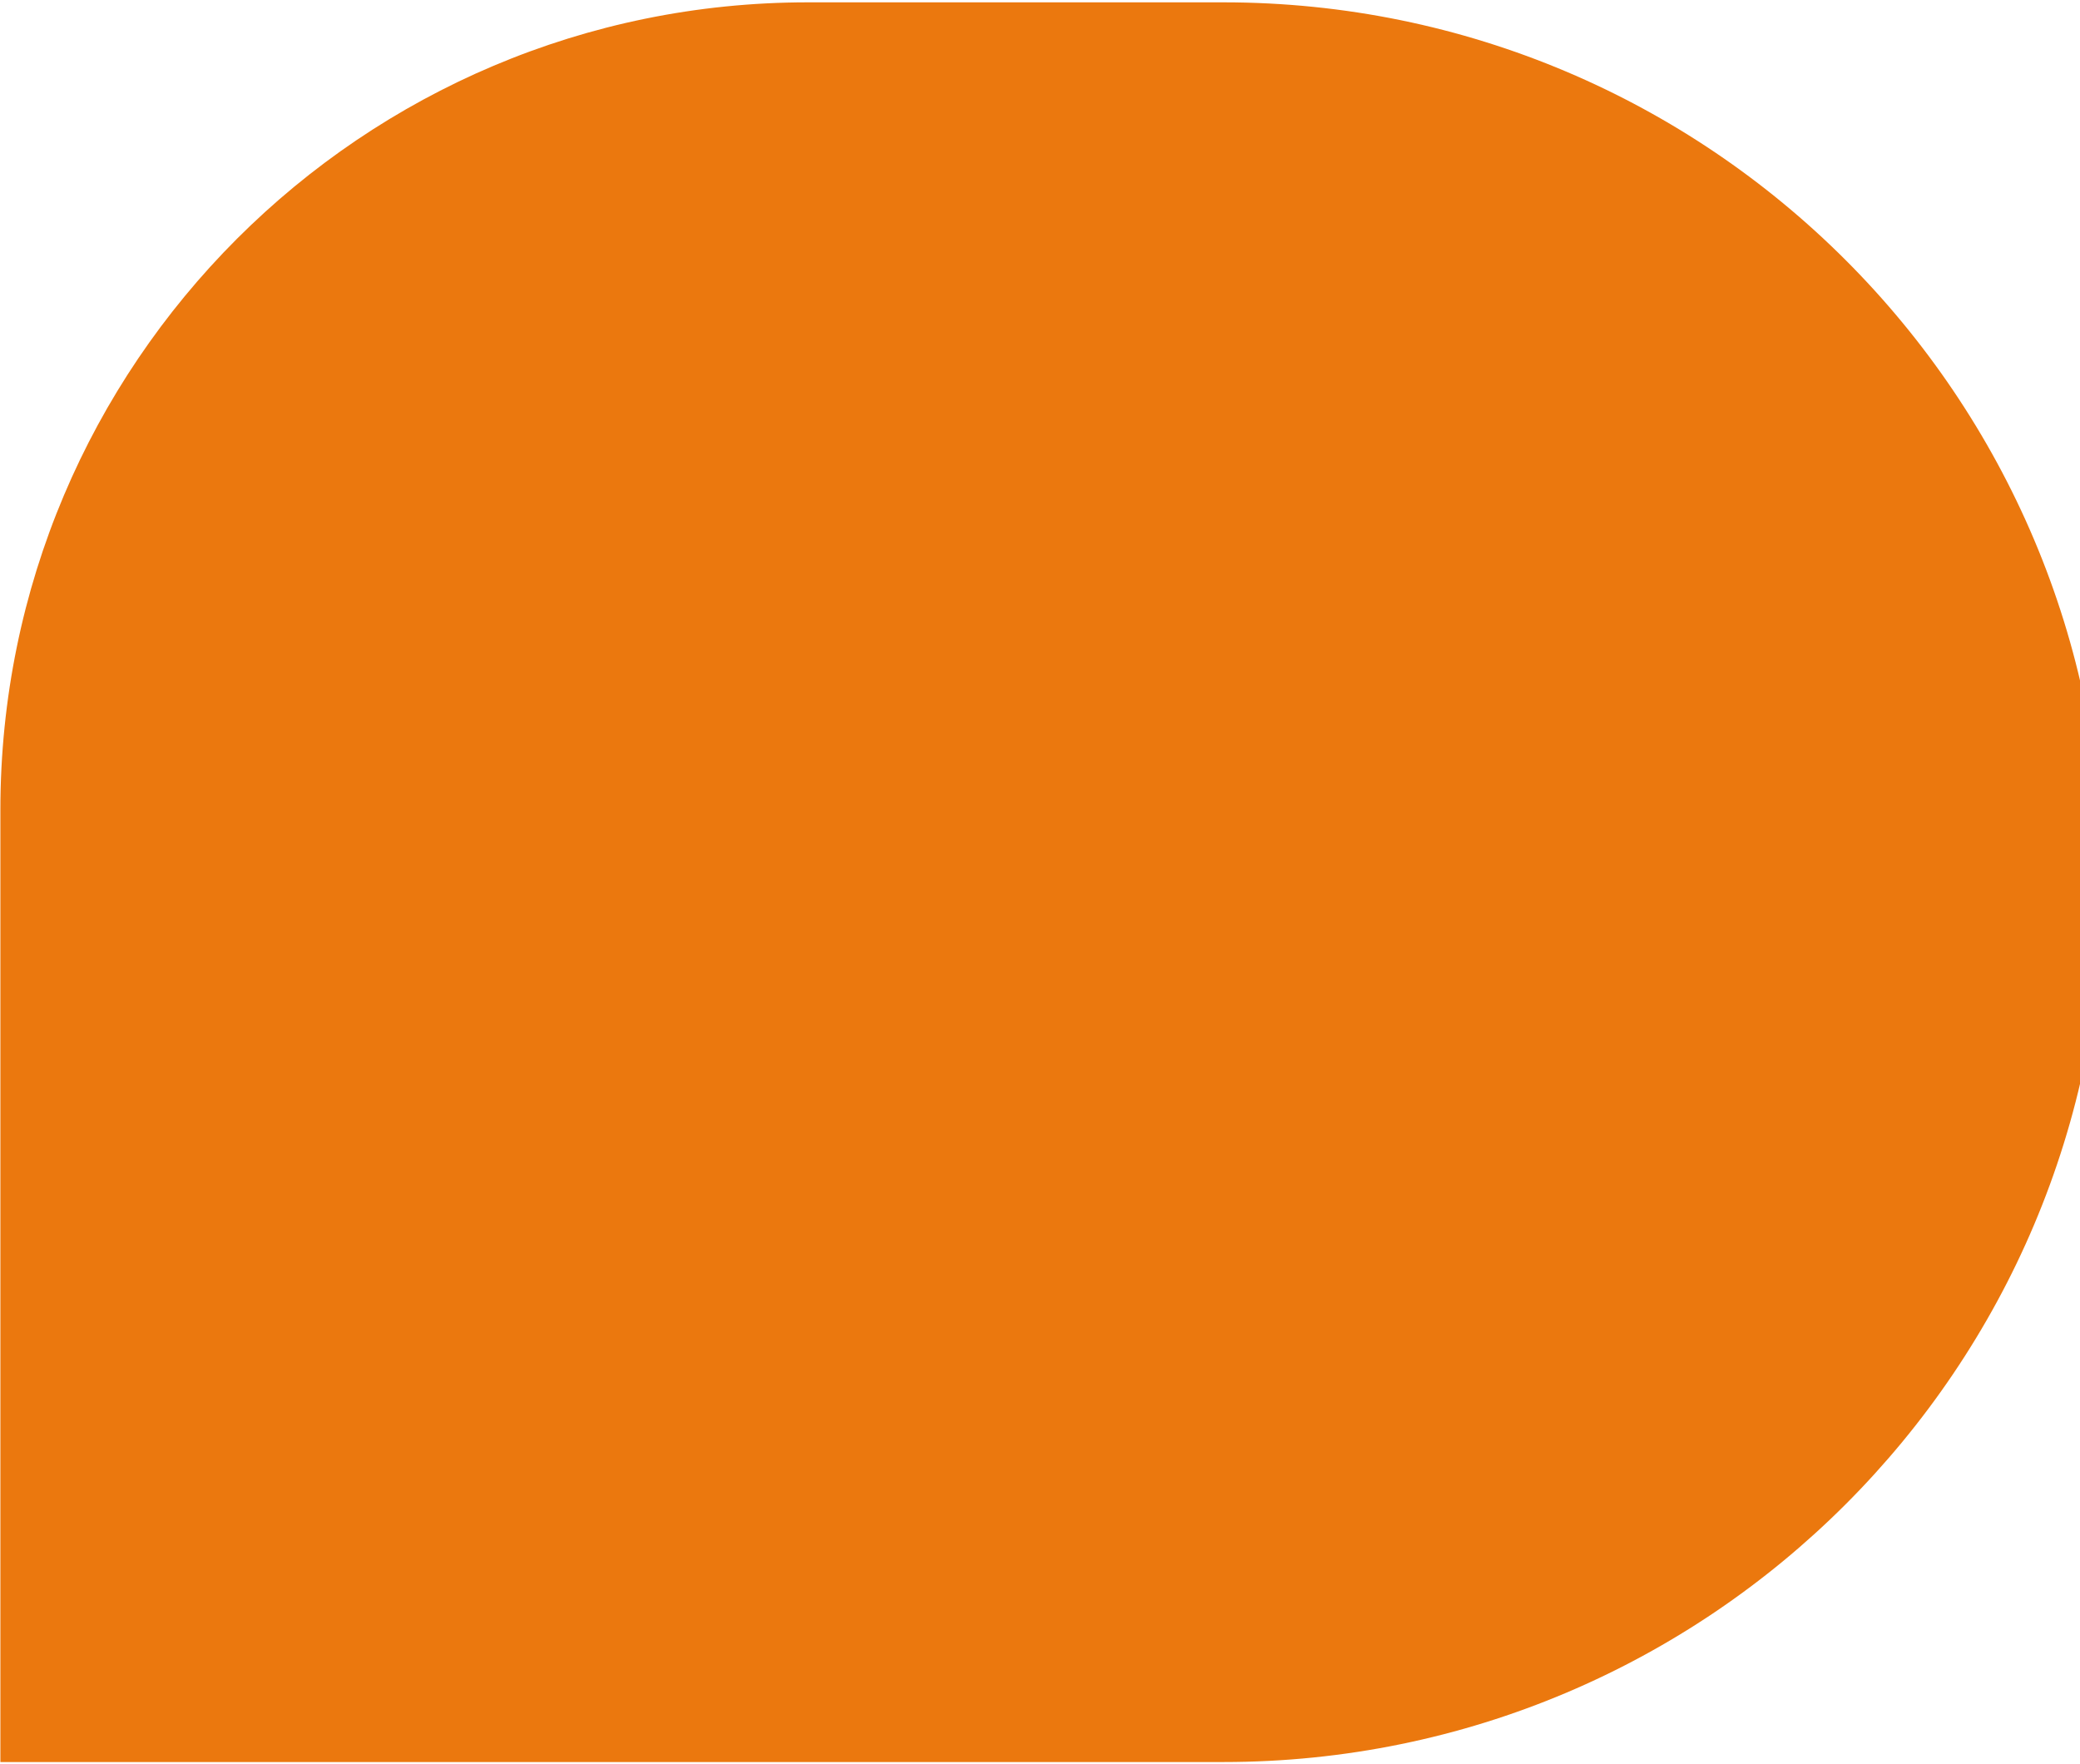
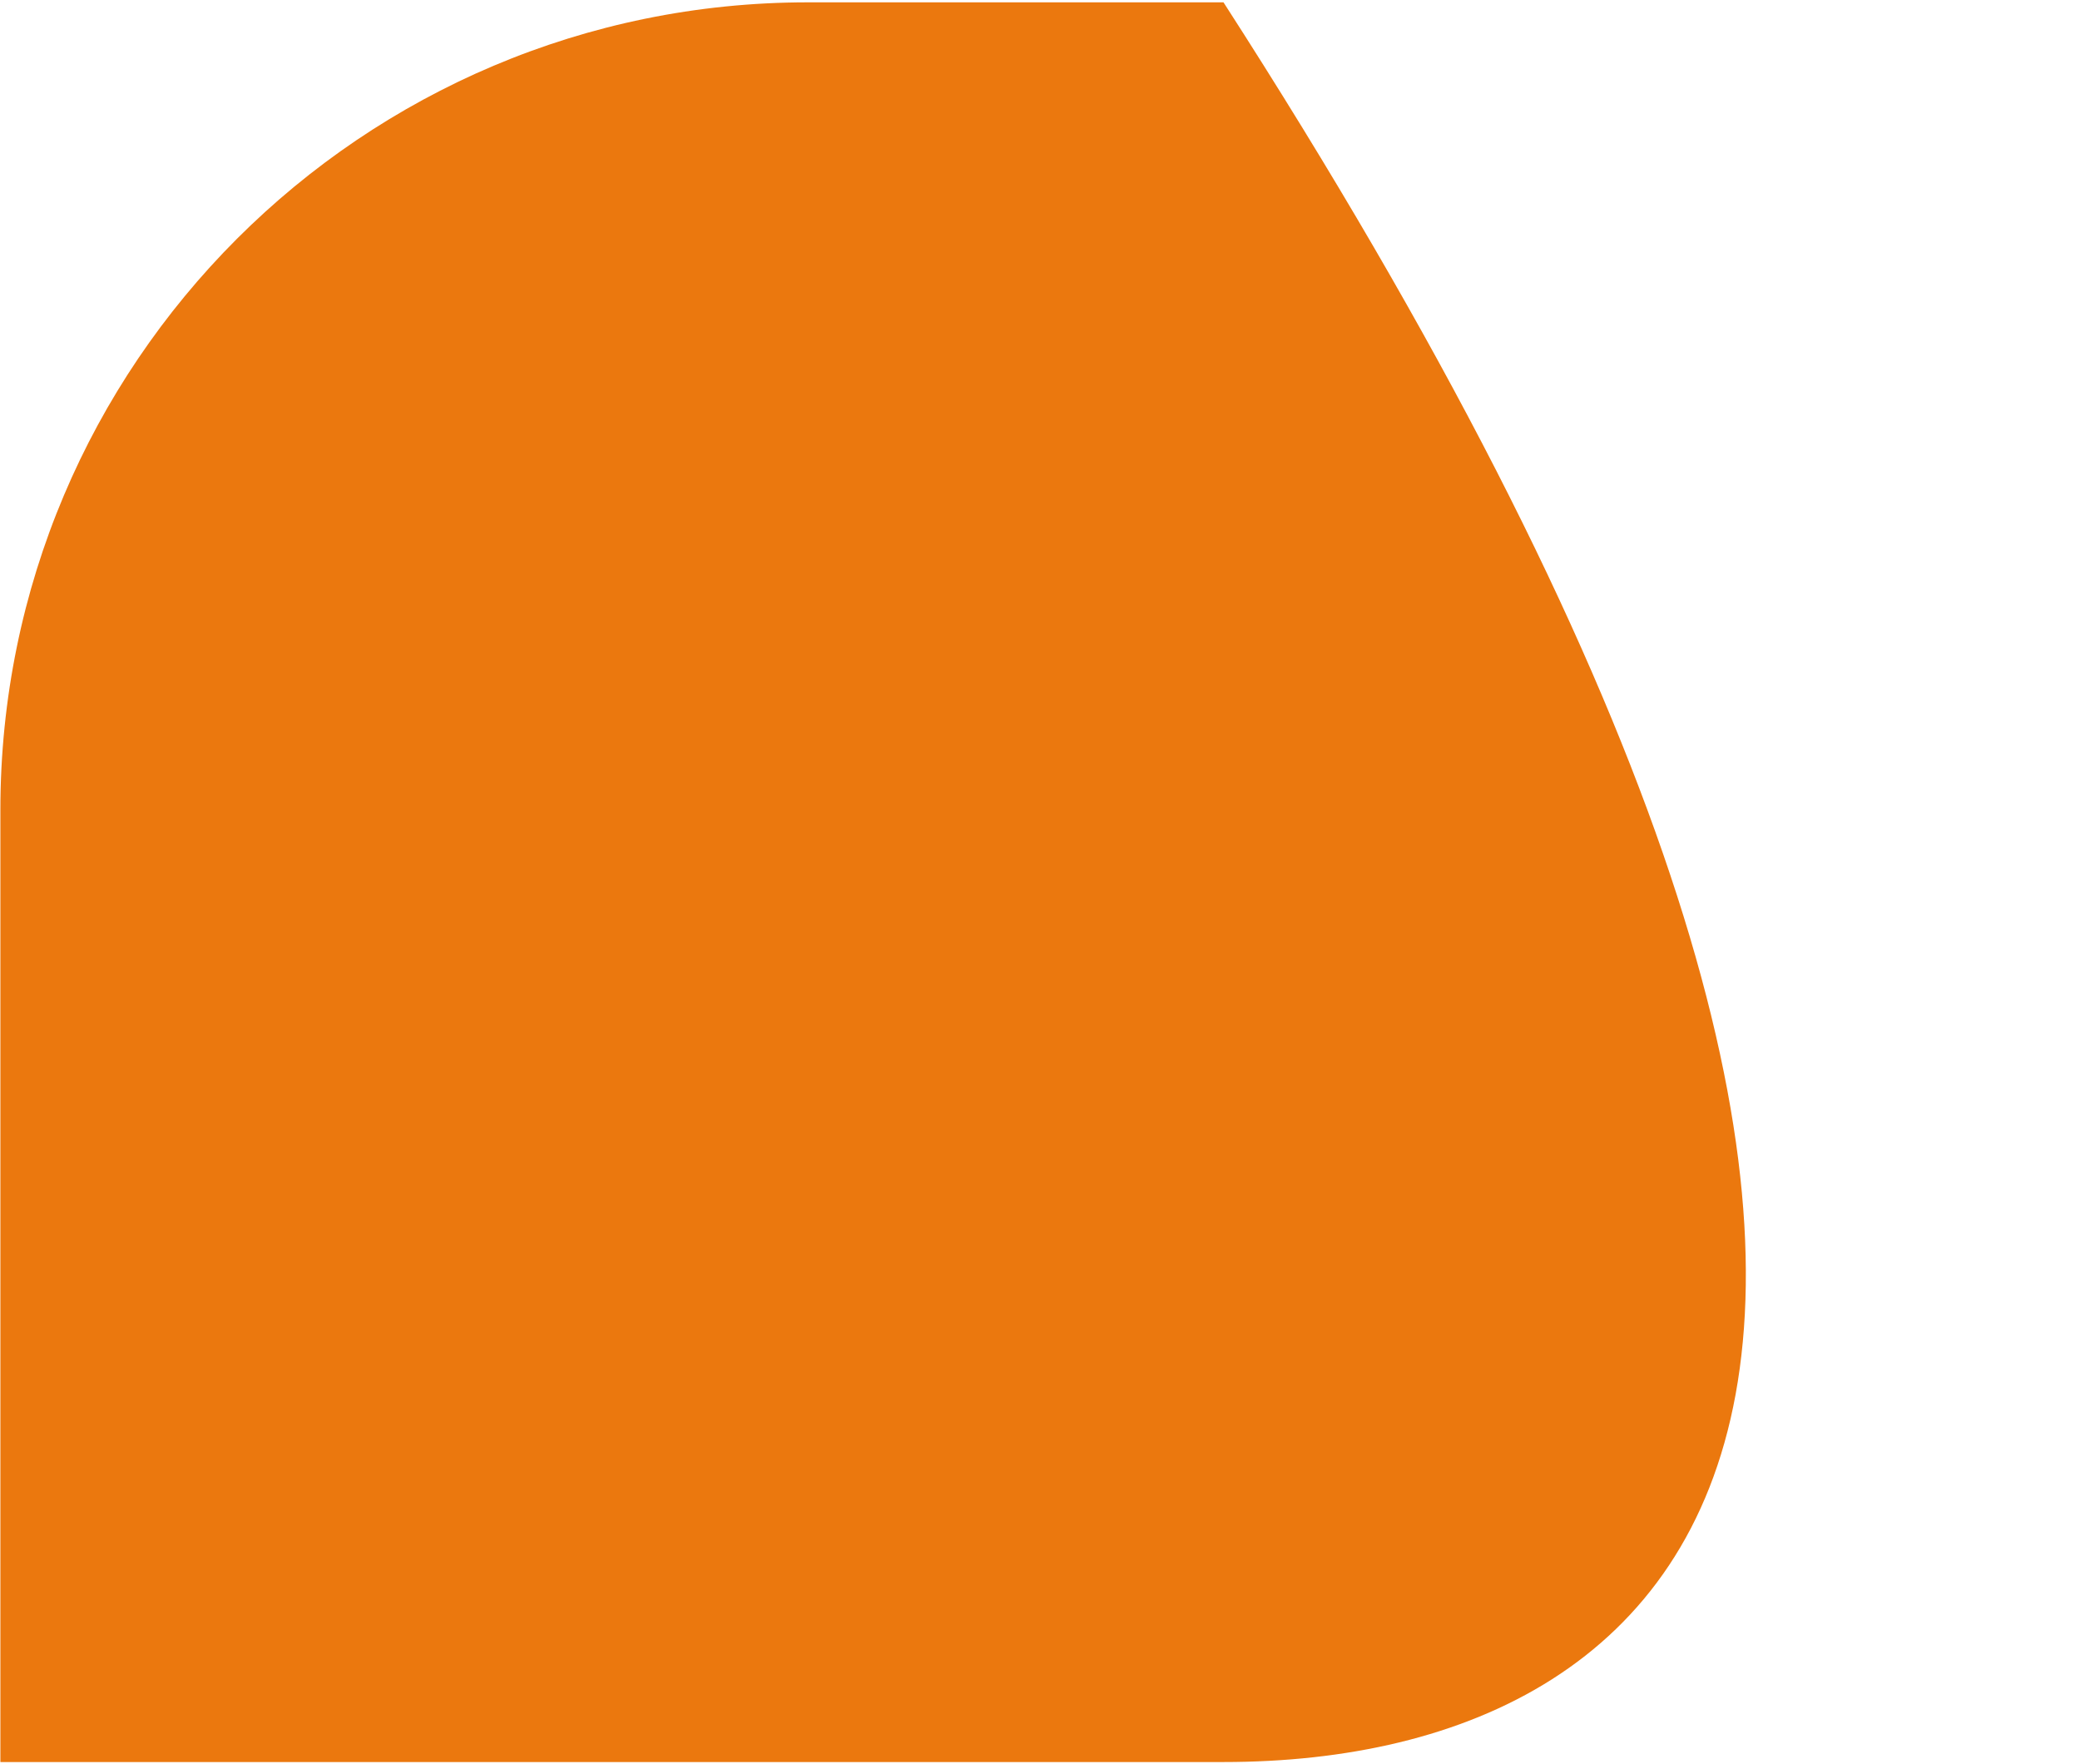
<svg xmlns="http://www.w3.org/2000/svg" width="644" height="546" viewBox="0 0 644 546" fill="none">
-   <path d="M378.813 0.723C529.25 0.723 651.203 122.676 651.203 273.113C651.203 423.551 529.25 545.504 378.812 545.504L0.118 545.504L0.118 250.723C0.118 112.652 112.047 0.723 250.118 0.723L378.813 0.723Z" fill="#EB780E" />
+   <path d="M378.813 0.723C651.203 423.551 529.25 545.504 378.812 545.504L0.118 545.504L0.118 250.723C0.118 112.652 112.047 0.723 250.118 0.723L378.813 0.723Z" fill="#EB780E" />
</svg>